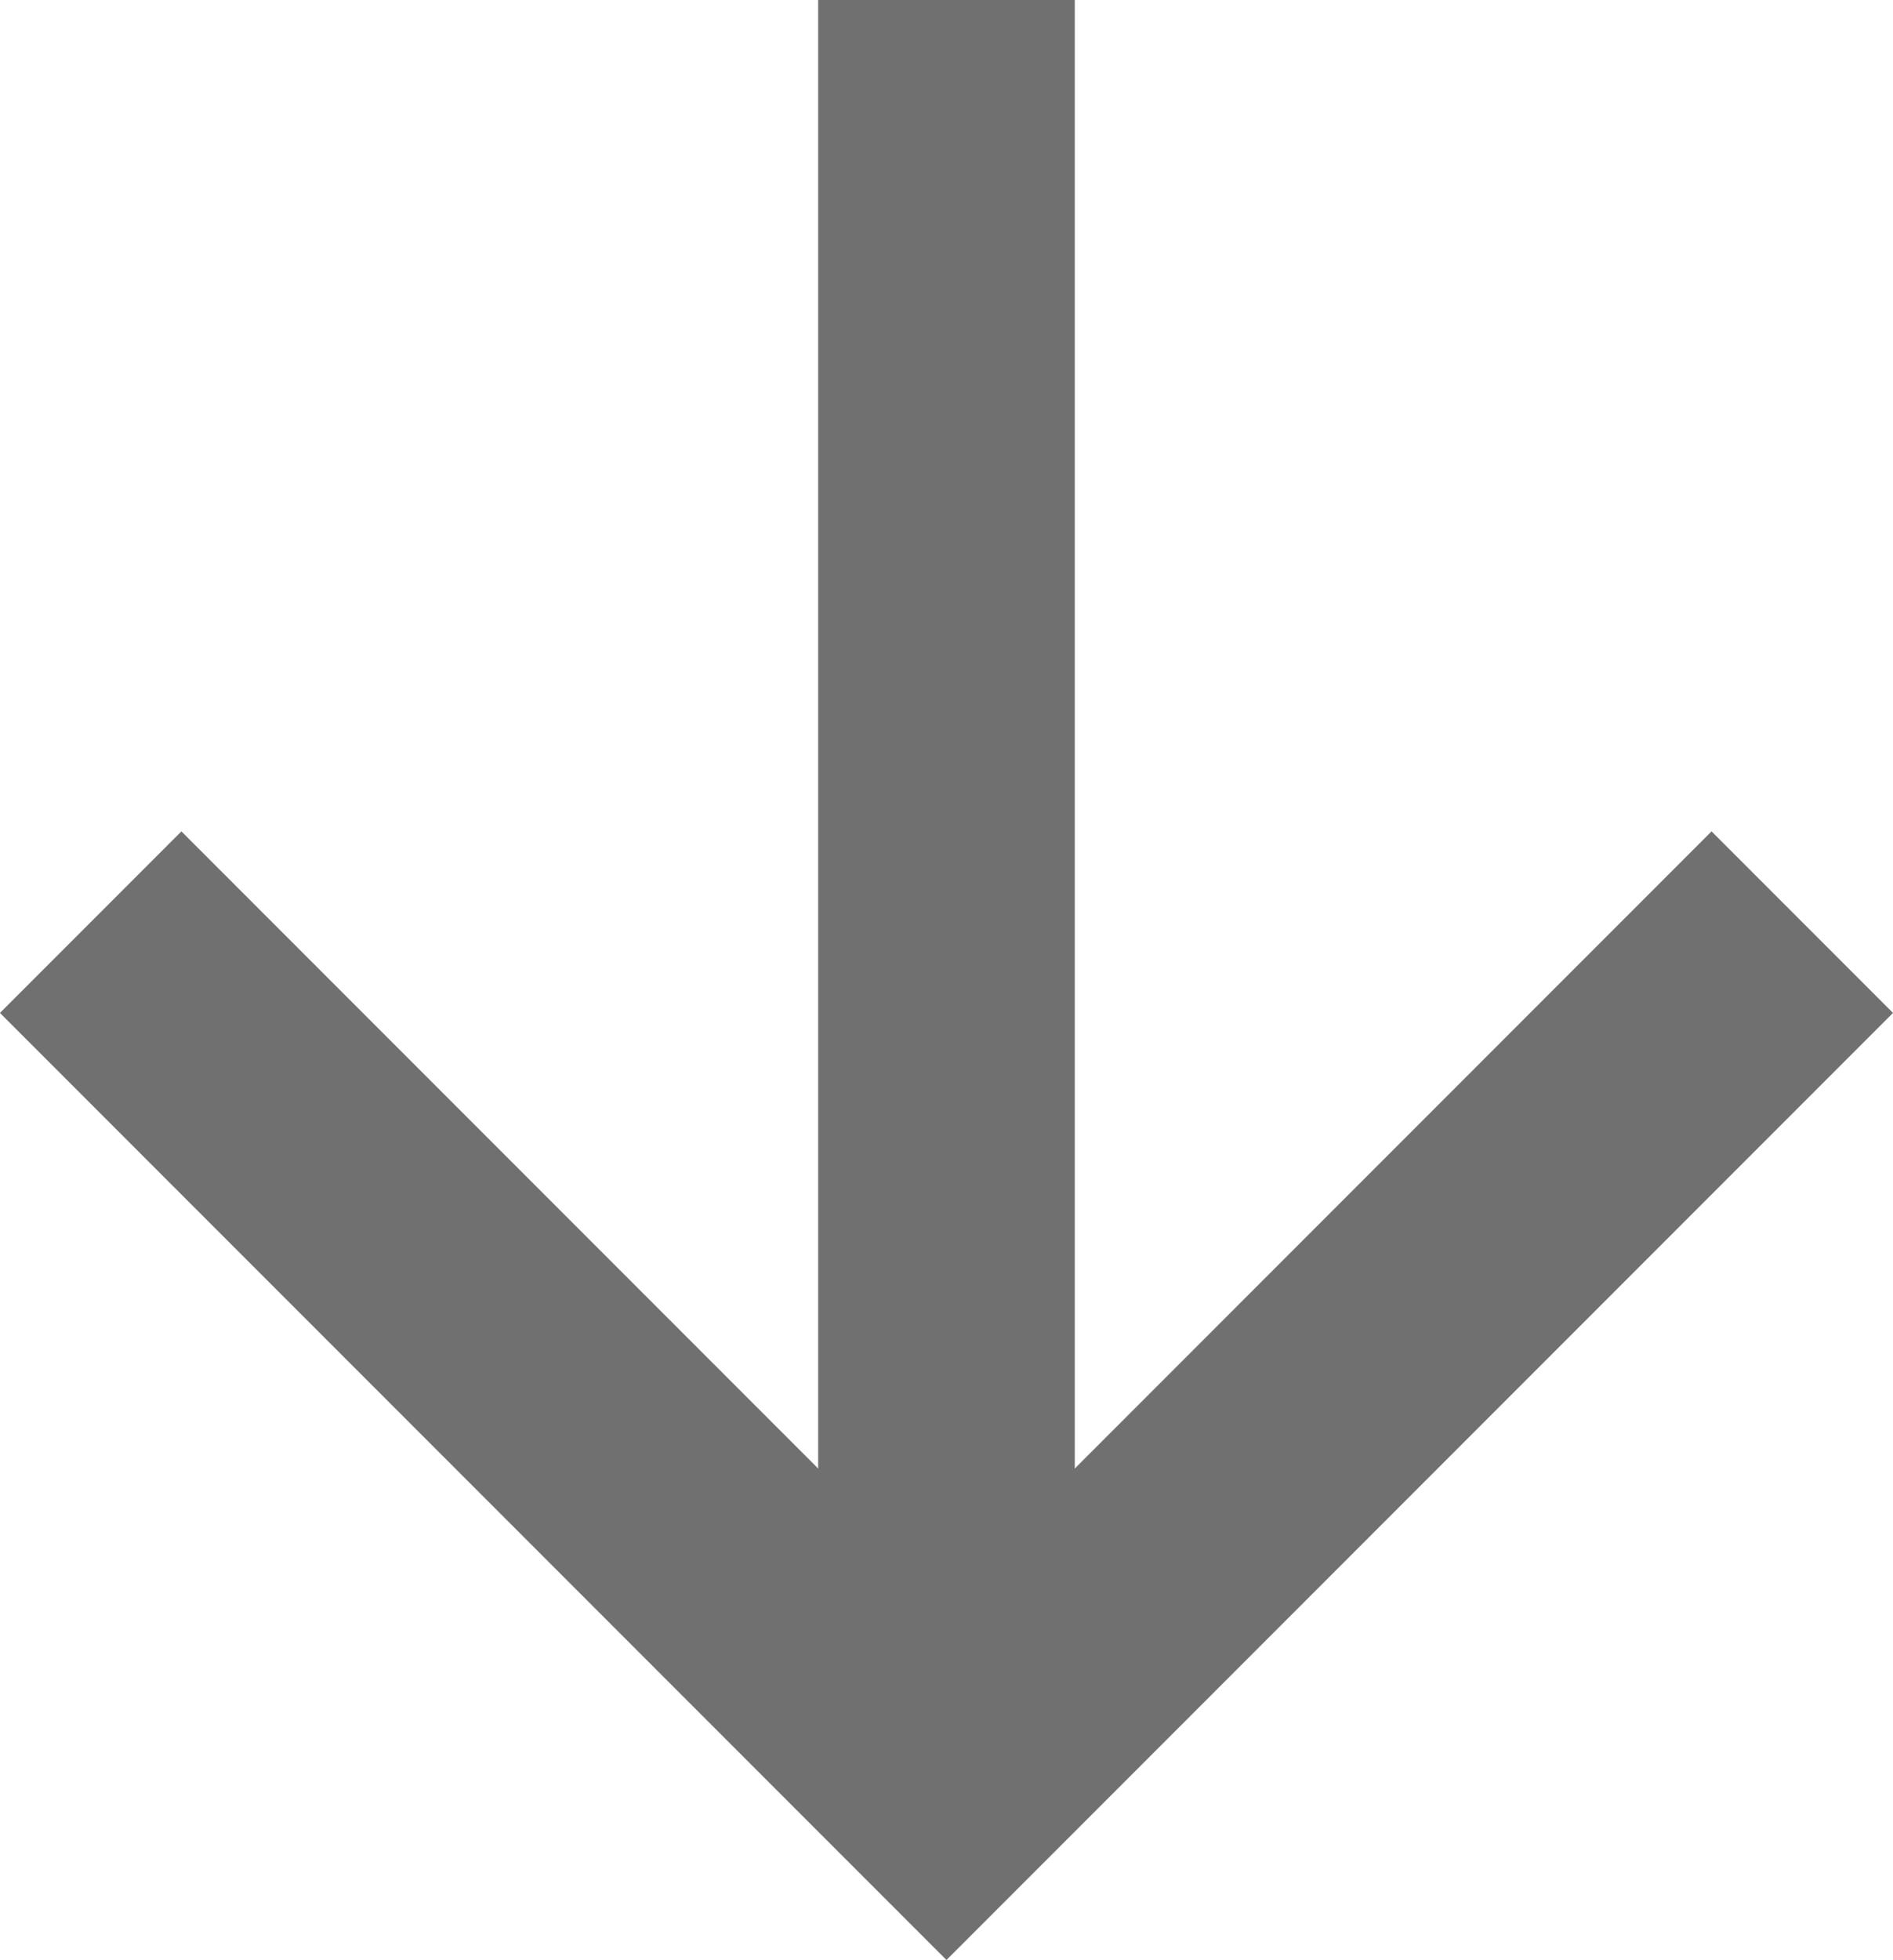
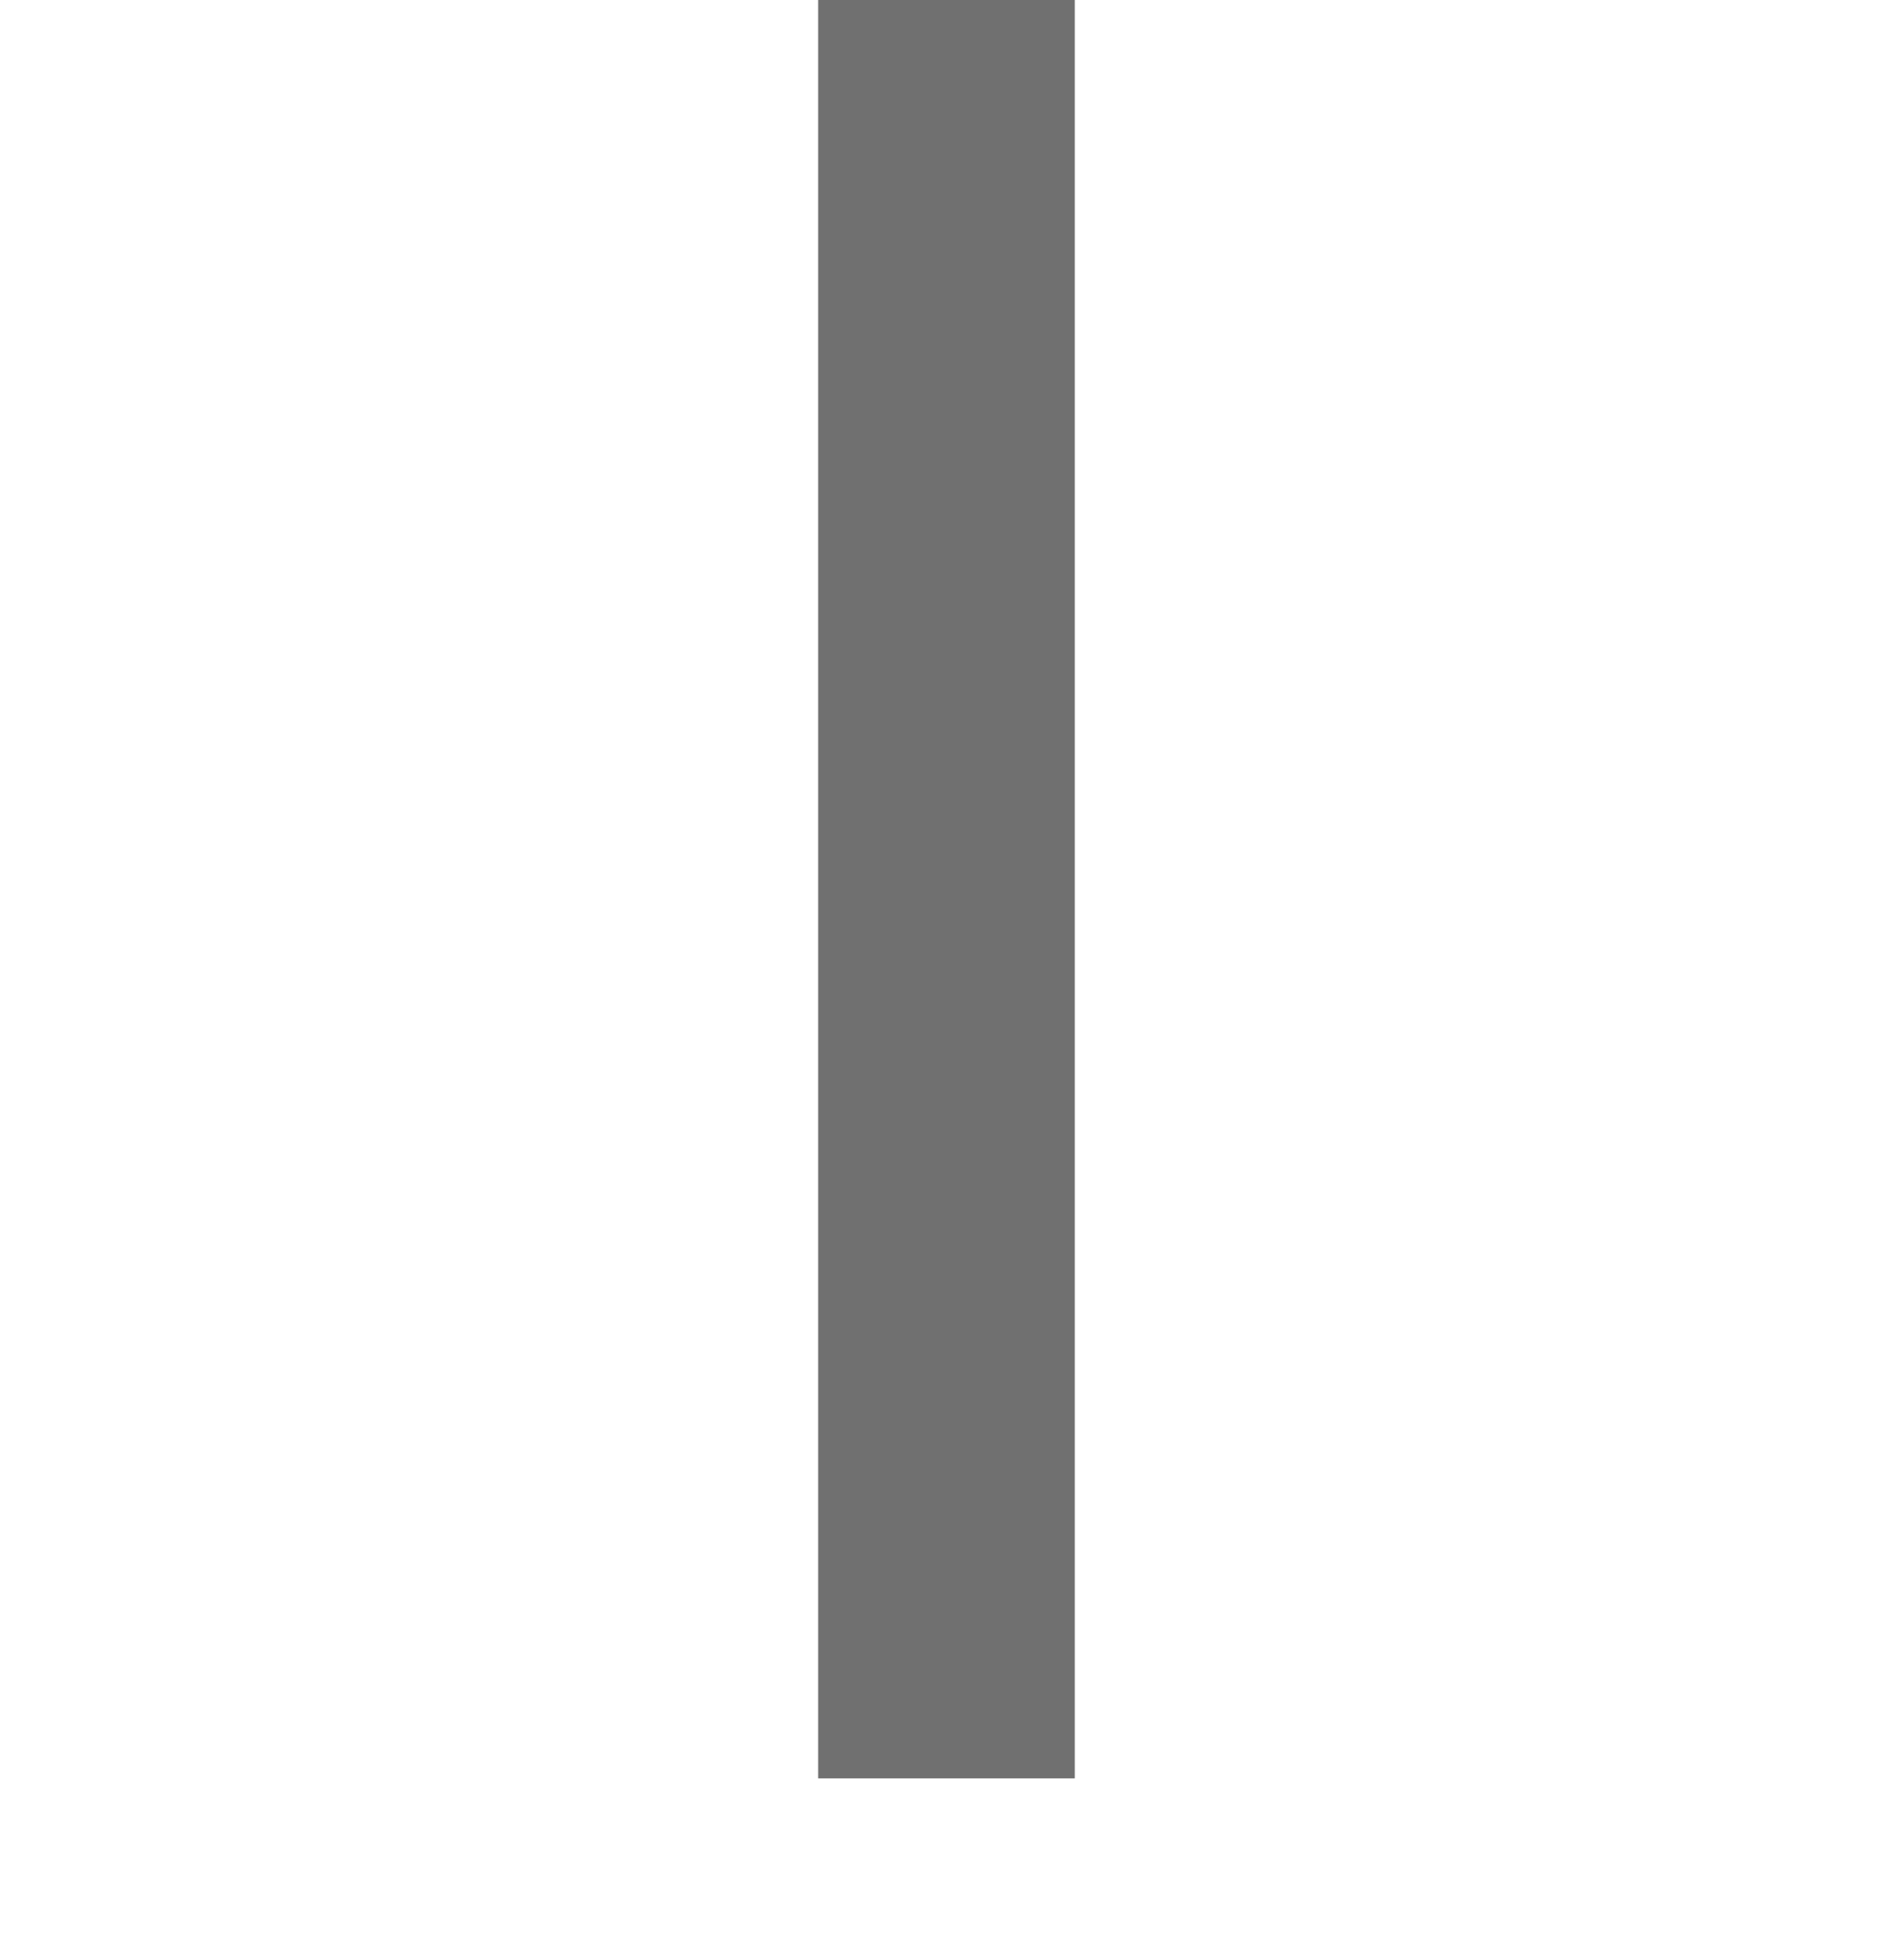
<svg xmlns="http://www.w3.org/2000/svg" width="36.887" height="38.17" viewBox="0 0 36.887 38.17">
  <g id="グループ_167" data-name="グループ 167" transform="translate(-942.998 -3264.309)">
-     <path id="パス_217" data-name="パス 217" d="M3129.117,3293.464l-16.676,16.676-16.676-16.676" transform="translate(-2151 -11.196)" fill="none" stroke="#707070" stroke-width="5" />
    <path id="パス_218" data-name="パス 218" d="M3127.557,3304.55v-34.634" transform="translate(-2166.116 -5.607)" fill="none" stroke="#707070" stroke-width="5" />
  </g>
</svg>